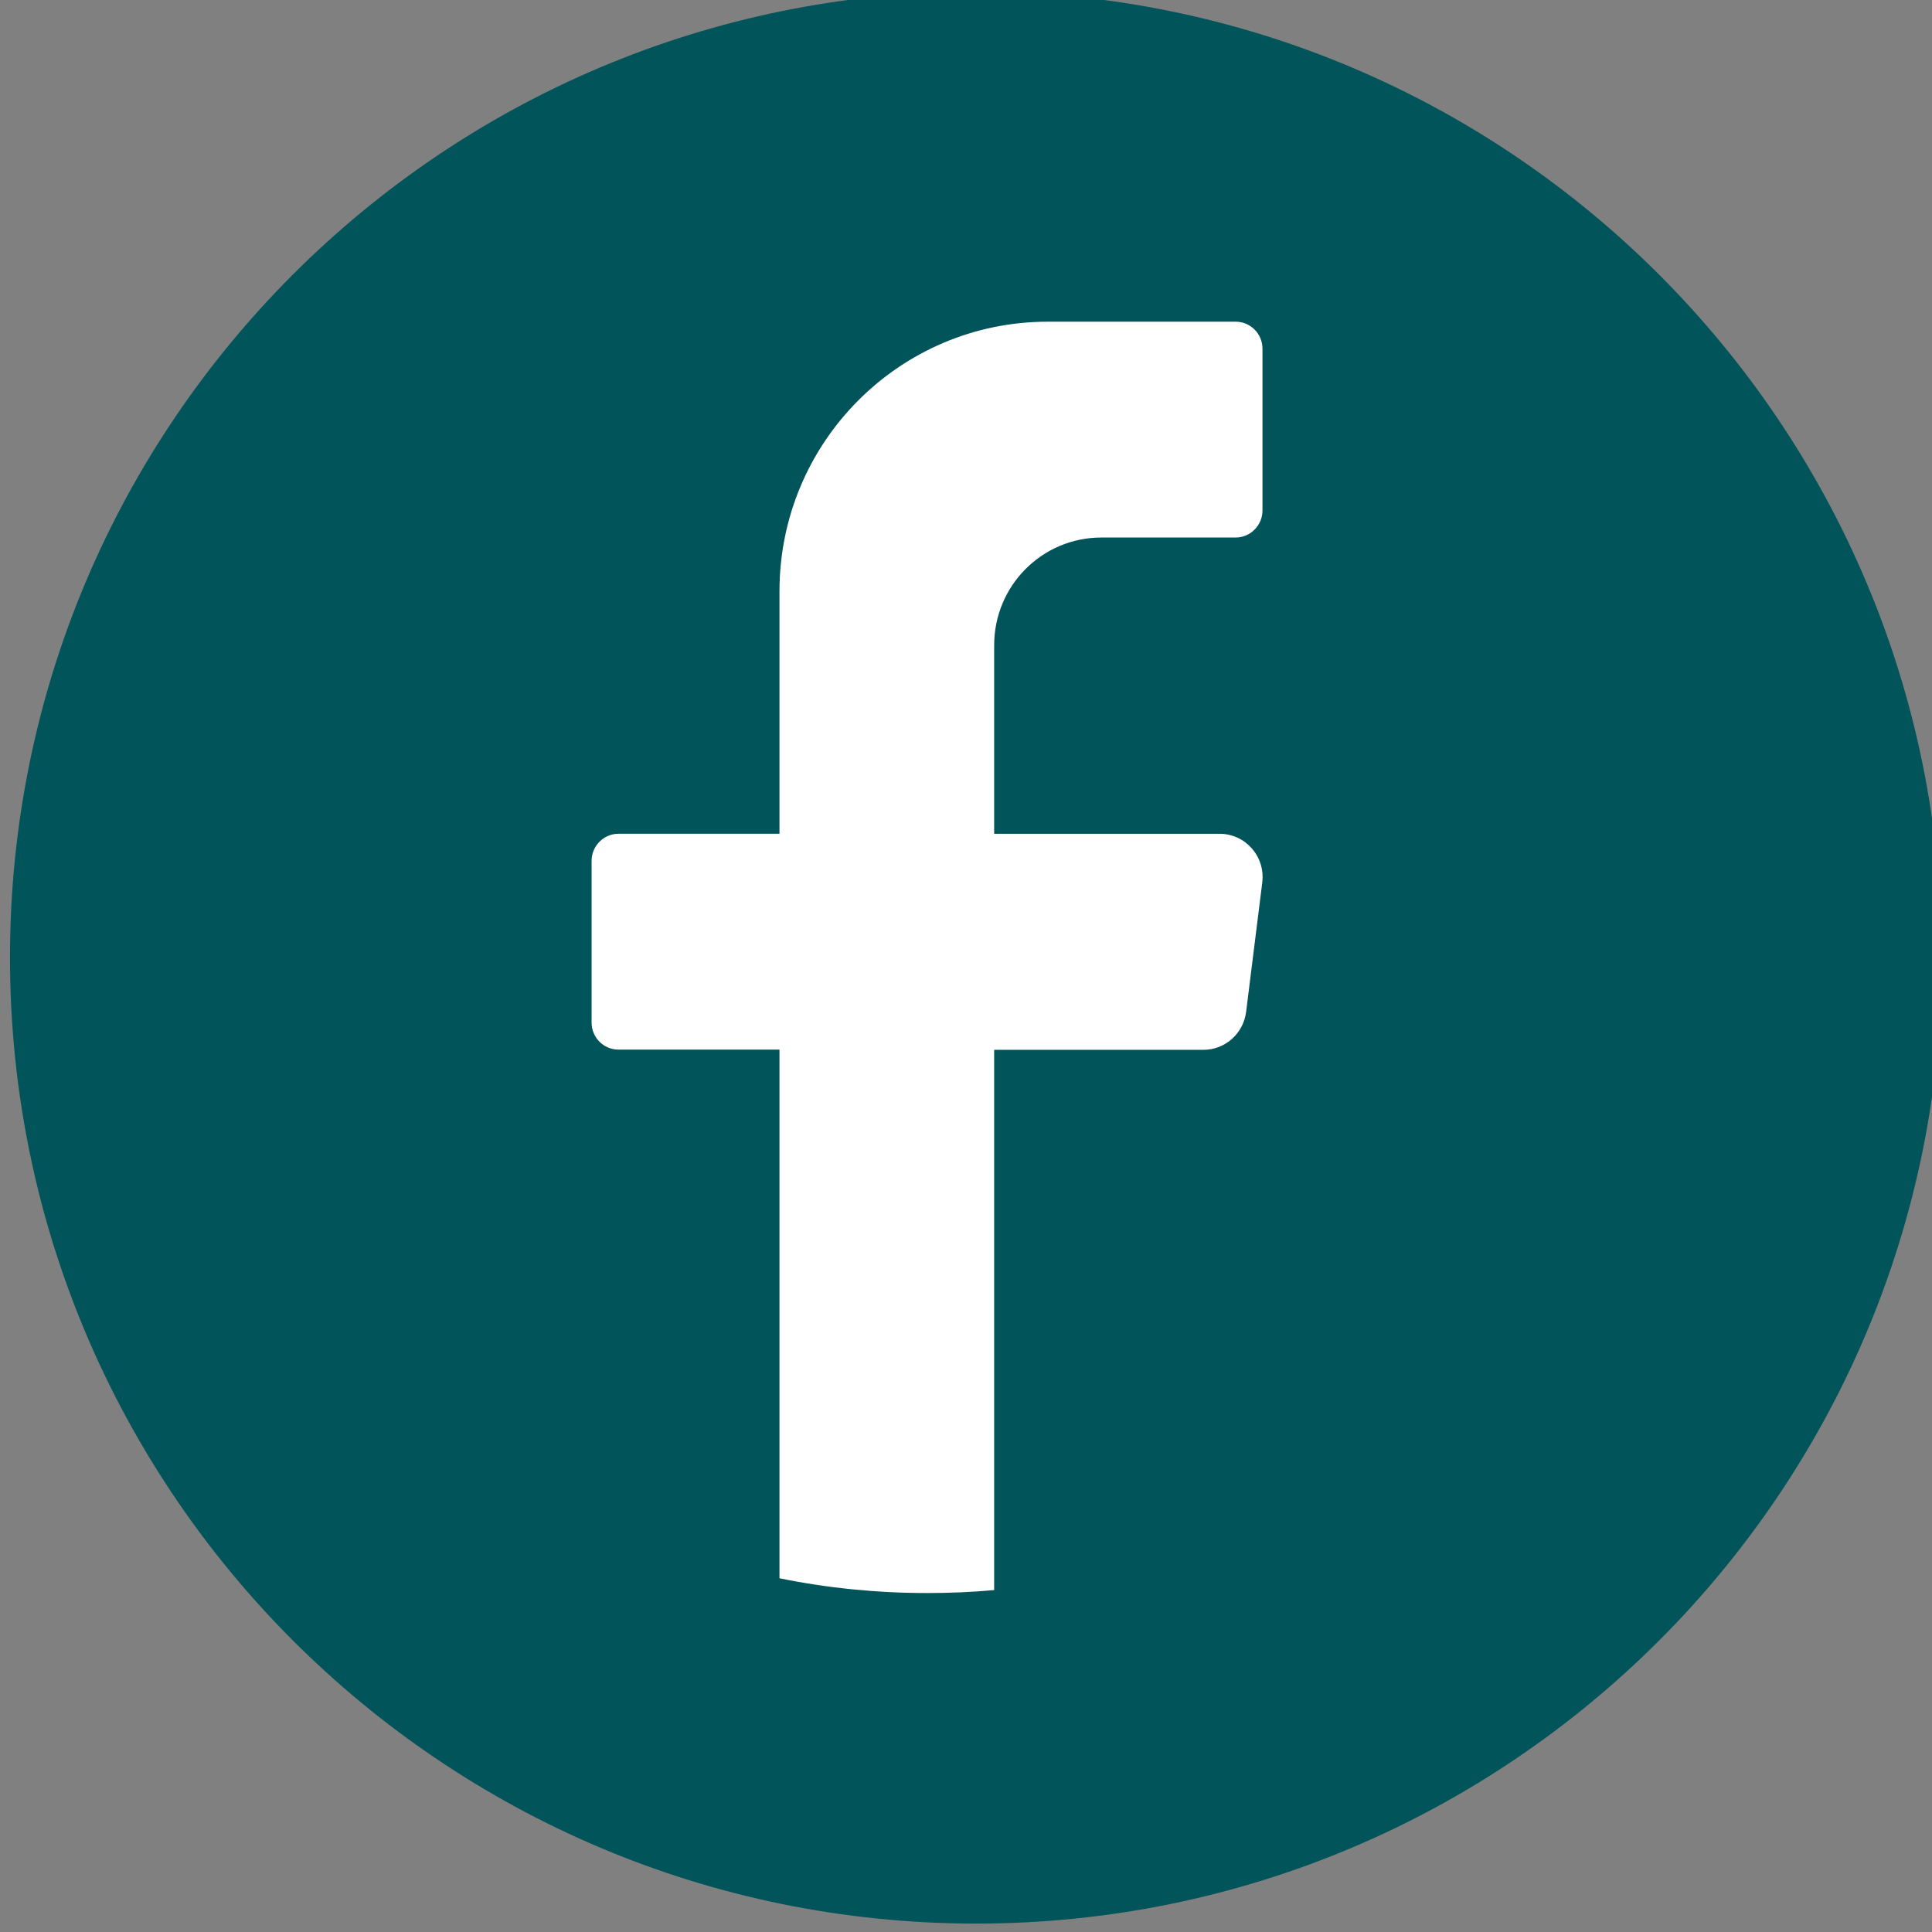
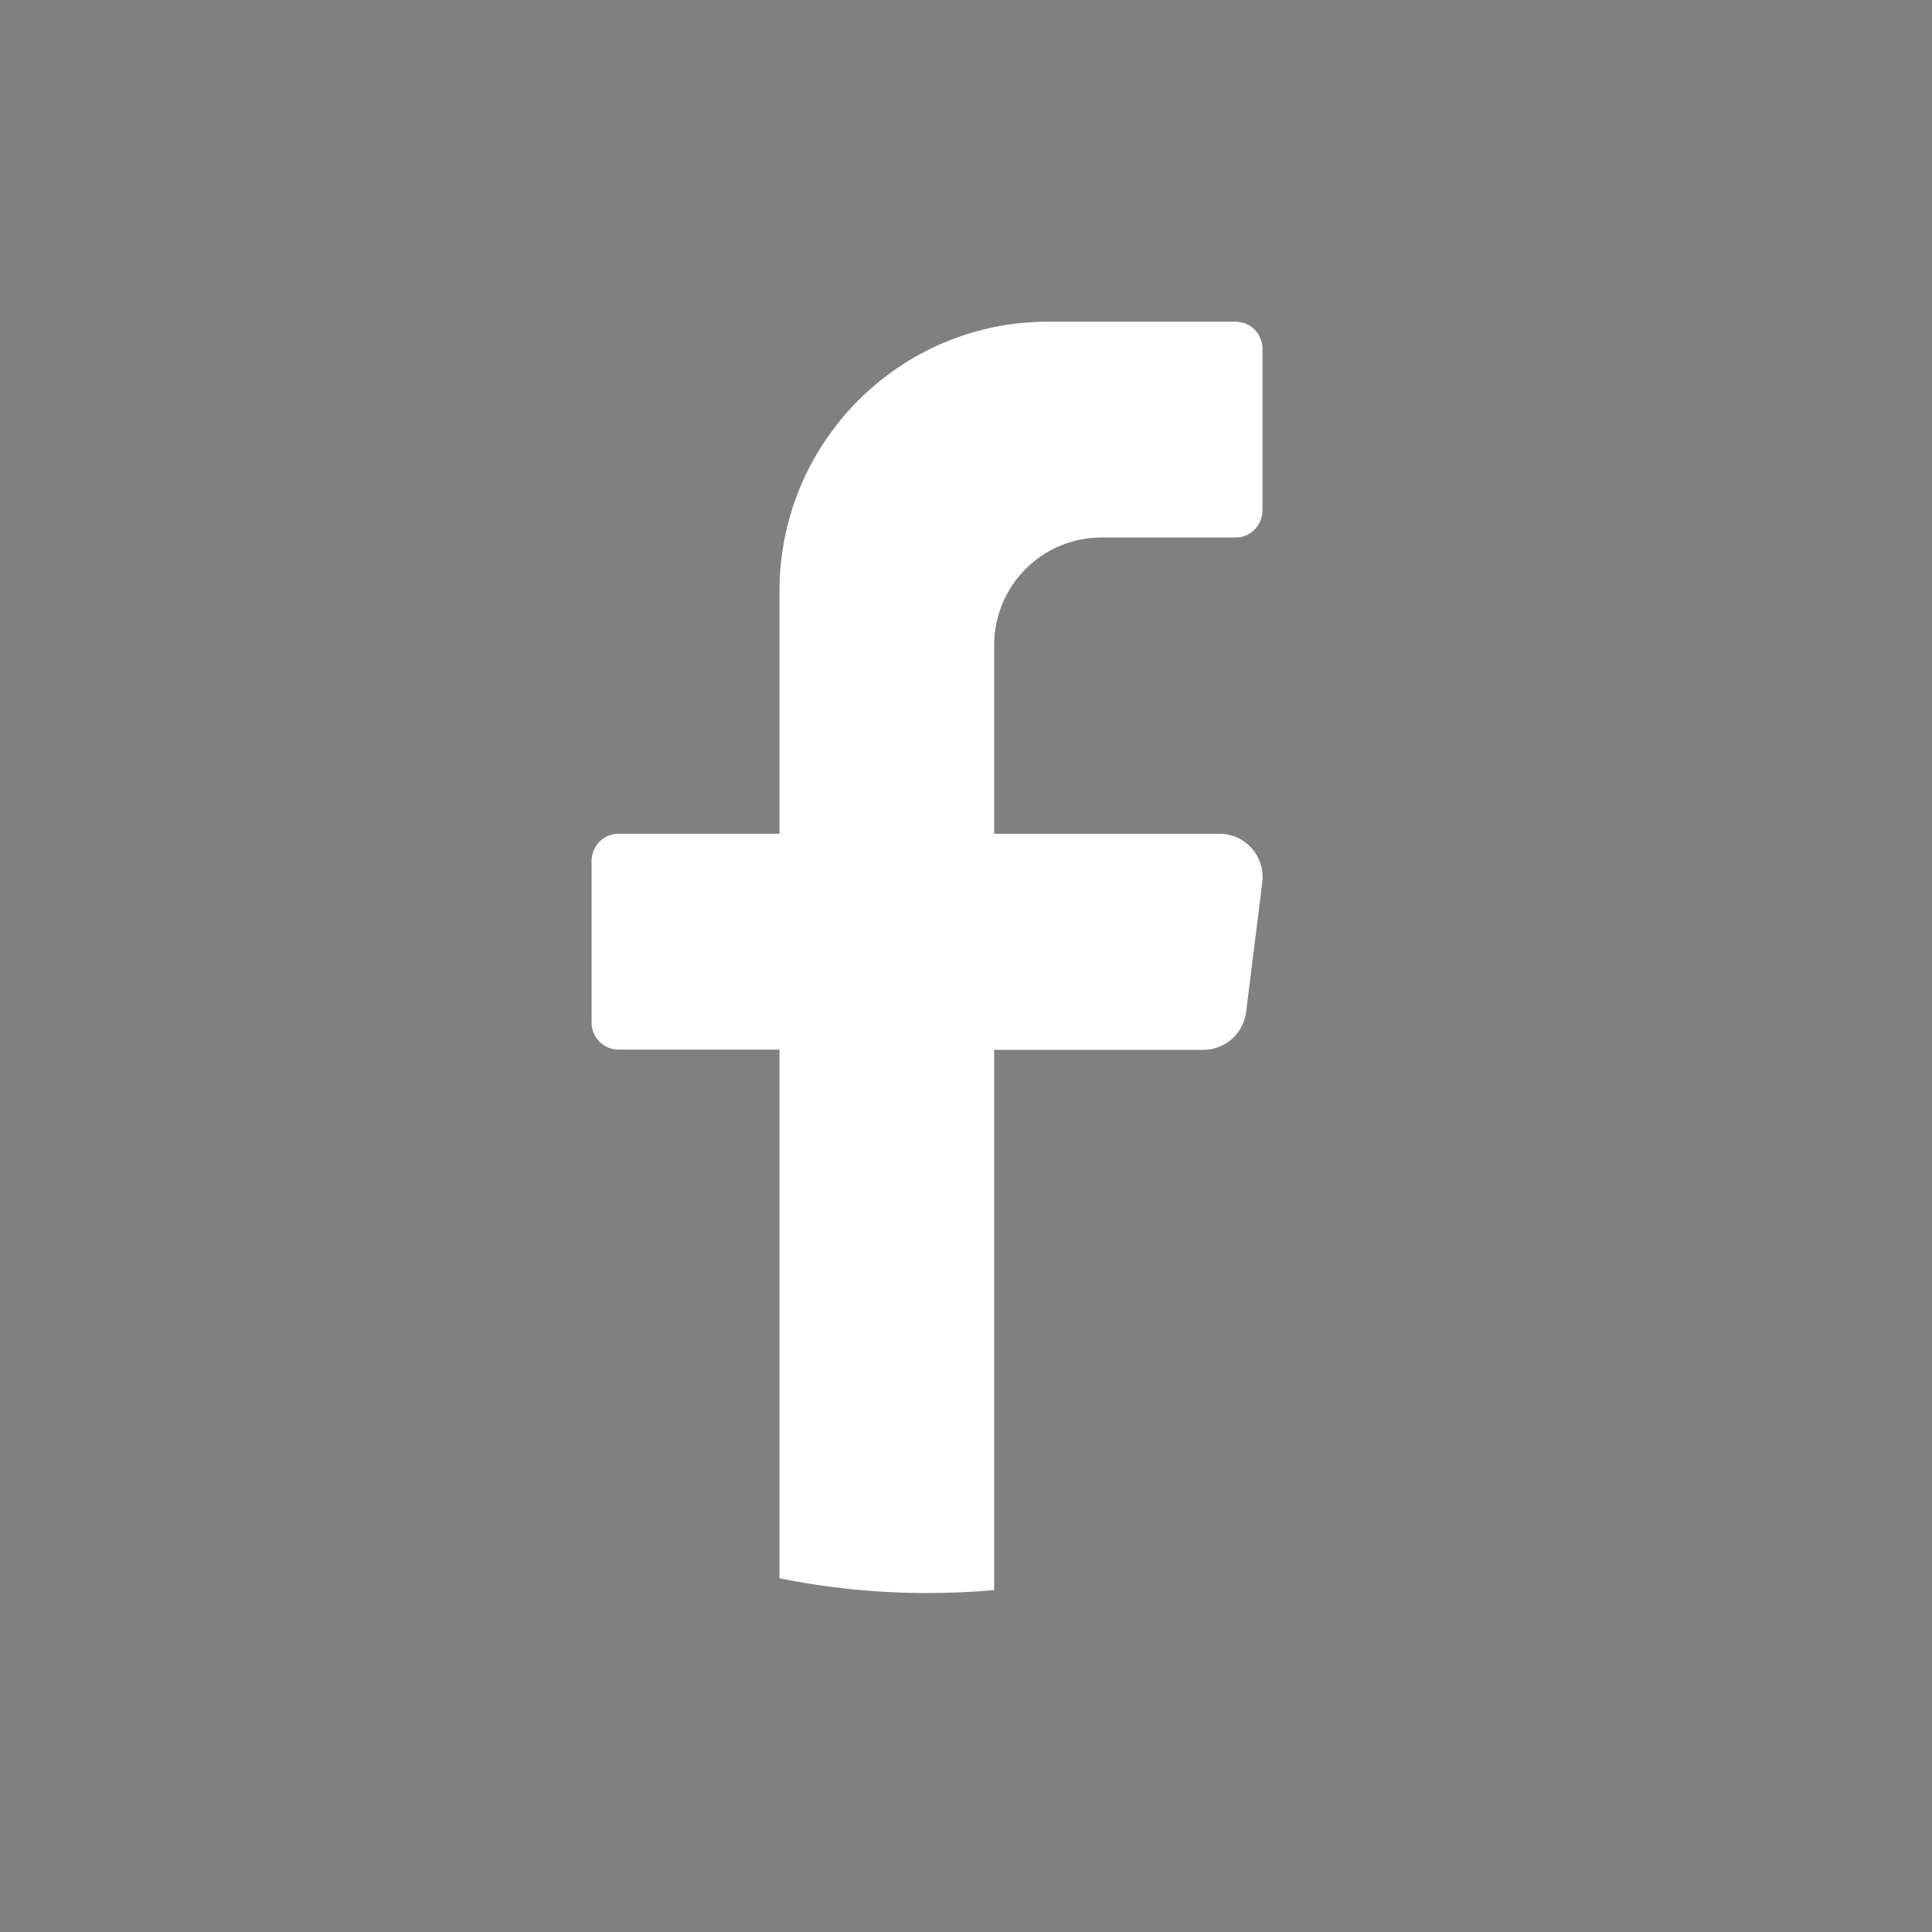
<svg xmlns="http://www.w3.org/2000/svg" id="Layer_1" version="1.1" viewBox="0 0 85.04 85.04">
  <rect x="0" y="0" width="85.04" height="85.04" fill="#808080" stroke="none" />
  <defs>
    <style>
      .st0 {
        fill: #fff;
      }

      .st1 {
        fill: #00545a;
      }
    </style>
  </defs>
-   <path class="st1" d="M85.48,42.15c0,23.48-19.04,42.52-42.52,42.52h0C19.48,84.66.44,65.63.44,42.15H.44C.44,18.66,19.48-.37,42.96-.37h0c23.48,0,42.52,19.04,42.52,42.52h0Z" />
  <path class="st0" d="M55.56,38.85l-.71,5.69c-.12.95-.92,1.67-1.88,1.67h-9.21v23.78c-.97.09-1.96.13-2.95.13-2.22,0-4.4-.22-6.5-.65v-23.27h-7.09c-.65,0-1.18-.53-1.18-1.19v-7.12c0-.65.53-1.19,1.18-1.19h7.09v-10.68c0-6.55,5.29-11.86,11.81-11.86h8.27c.65,0,1.18.53,1.18,1.19v7.12c0,.65-.53,1.19-1.18,1.19h-5.91c-2.61,0-4.72,2.12-4.72,4.74v8.3h9.92c1.14,0,2.02,1,1.88,2.14Z" />
</svg>